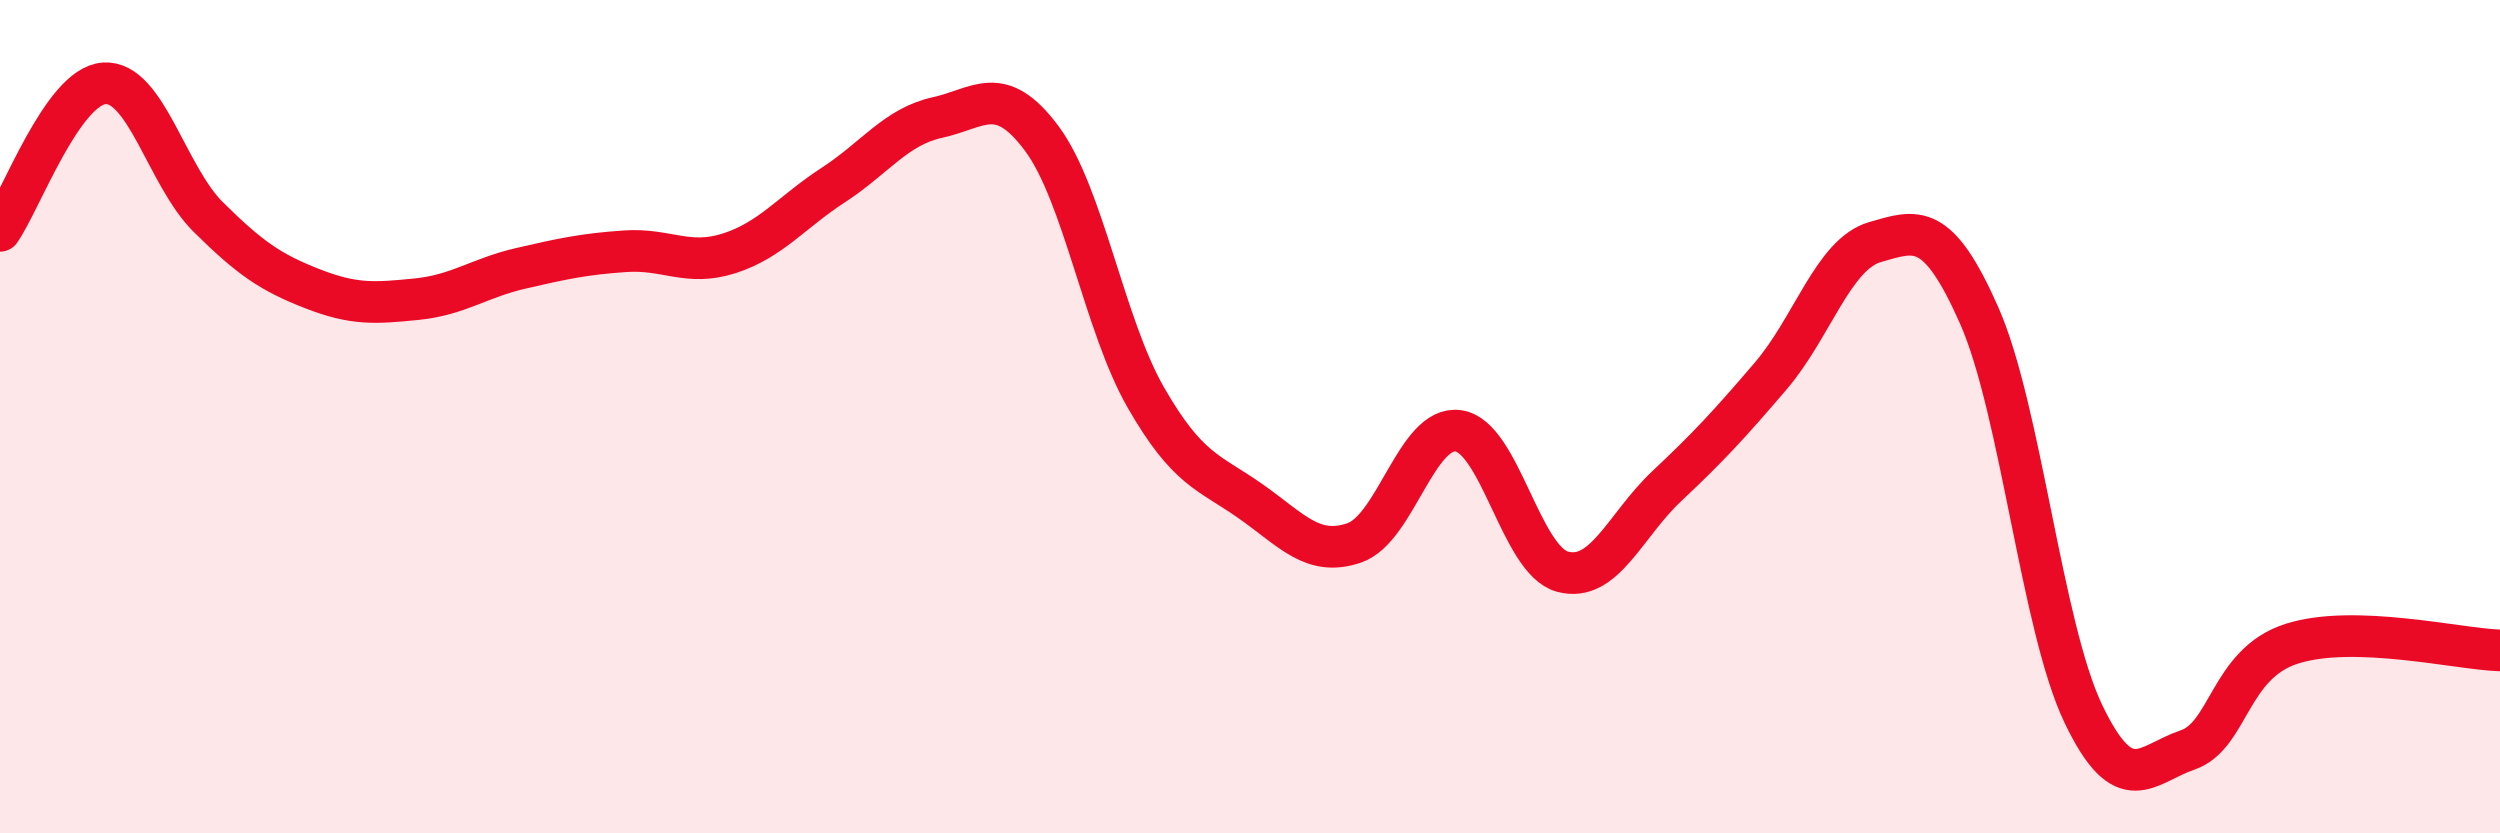
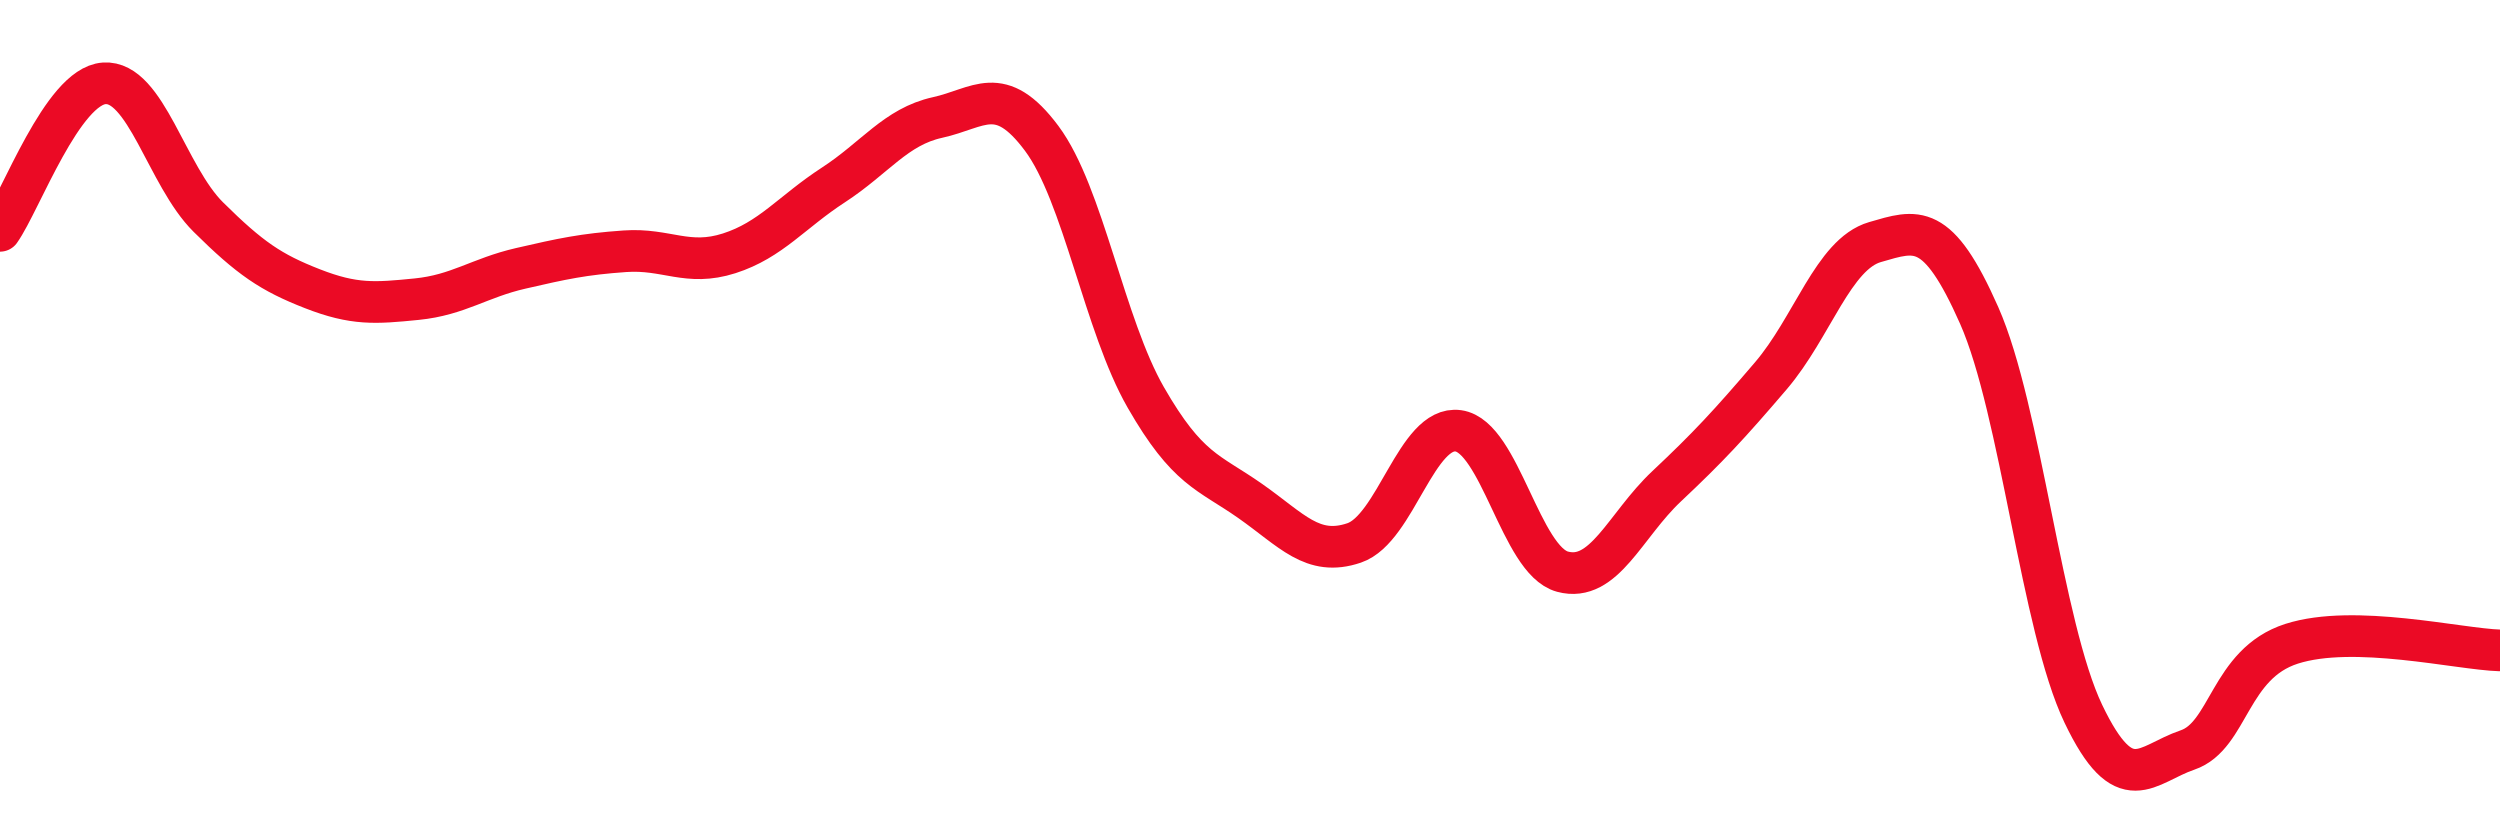
<svg xmlns="http://www.w3.org/2000/svg" width="60" height="20" viewBox="0 0 60 20">
-   <path d="M 0,5.54 C 0.5,4.83 1.5,2.07 2.5,2 C 3.5,1.93 4,4.22 5,5.21 C 6,6.2 6.5,6.54 7.5,6.93 C 8.5,7.32 9,7.28 10,7.18 C 11,7.08 11.5,6.67 12.5,6.44 C 13.5,6.21 14,6.1 15,6.03 C 16,5.96 16.5,6.4 17.5,6.08 C 18.5,5.76 19,5.09 20,4.44 C 21,3.79 21.5,3.04 22.5,2.82 C 23.5,2.6 24,1.98 25,3.32 C 26,4.66 26.5,7.8 27.5,9.54 C 28.5,11.28 29,11.32 30,12.02 C 31,12.72 31.5,13.37 32.5,13.03 C 33.5,12.69 34,10.2 35,10.34 C 36,10.48 36.5,13.45 37.5,13.72 C 38.5,13.99 39,12.61 40,11.67 C 41,10.73 41.5,10.19 42.5,9.02 C 43.5,7.85 44,6.1 45,5.81 C 46,5.52 46.5,5.31 47.5,7.57 C 48.5,9.83 49,15.04 50,17.13 C 51,19.22 51.5,18.34 52.5,18 C 53.5,17.66 53.5,15.93 55,15.45 C 56.5,14.97 59,15.58 60,15.61L60 20L0 20Z" fill="#EB0A25" opacity="0.1" stroke-linecap="round" stroke-linejoin="round" />
  <path d="M 0,5.54 C 0.5,4.83 1.5,2.07 2.5,2 C 3.5,1.93 4,4.22 5,5.21 C 6,6.2 6.5,6.54 7.5,6.93 C 8.5,7.32 9,7.28 10,7.18 C 11,7.08 11.5,6.67 12.5,6.44 C 13.5,6.21 14,6.1 15,6.03 C 16,5.96 16.5,6.4 17.5,6.08 C 18.5,5.76 19,5.09 20,4.44 C 21,3.79 21.5,3.04 22.5,2.82 C 23.5,2.6 24,1.98 25,3.32 C 26,4.66 26.5,7.8 27.5,9.54 C 28.5,11.28 29,11.32 30,12.02 C 31,12.72 31.5,13.37 32.5,13.03 C 33.5,12.69 34,10.2 35,10.34 C 36,10.48 36.5,13.45 37.5,13.72 C 38.5,13.99 39,12.61 40,11.67 C 41,10.73 41.5,10.19 42.5,9.02 C 43.5,7.85 44,6.1 45,5.81 C 46,5.52 46.5,5.31 47.5,7.57 C 48.5,9.83 49,15.04 50,17.13 C 51,19.22 51.5,18.34 52.5,18 C 53.5,17.66 53.5,15.93 55,15.45 C 56.5,14.97 59,15.58 60,15.61" stroke="#EB0A25" stroke-width="1" fill="none" stroke-linecap="round" stroke-linejoin="round" />
</svg>